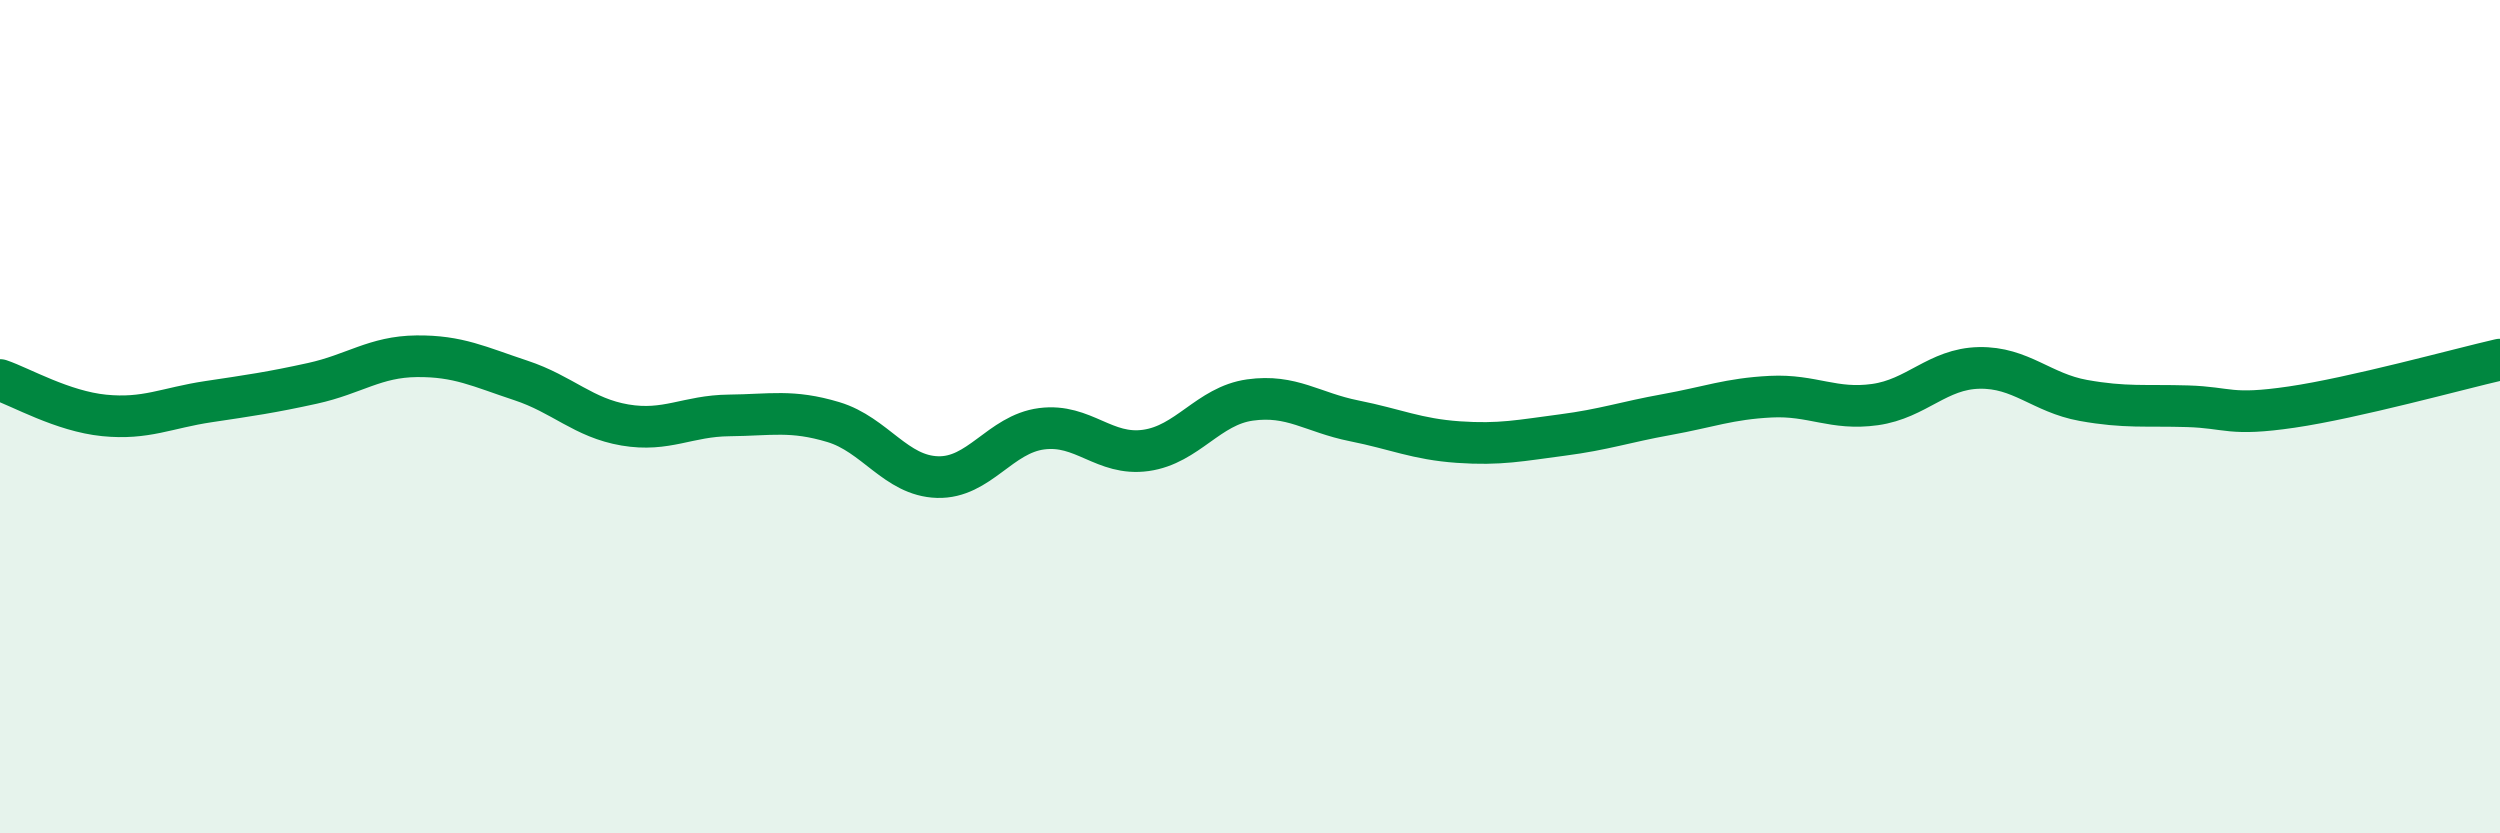
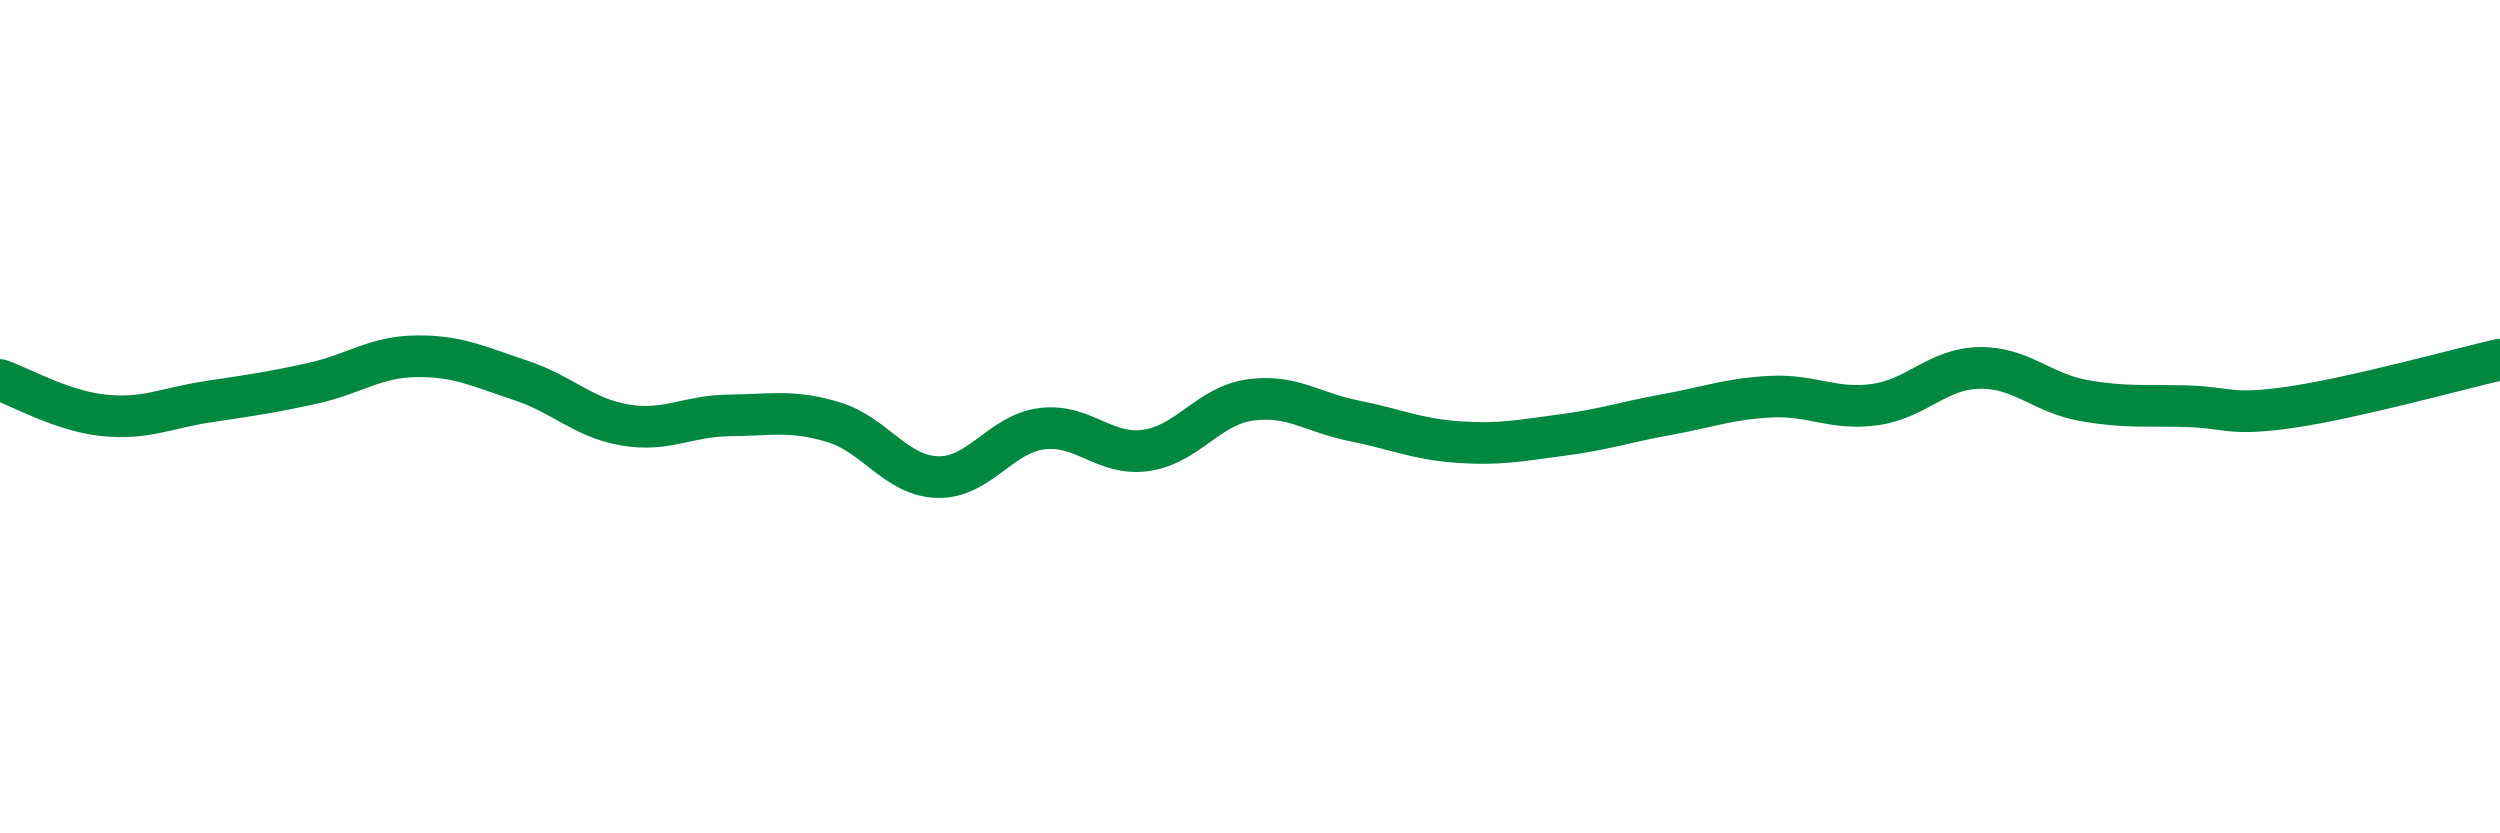
<svg xmlns="http://www.w3.org/2000/svg" width="60" height="20" viewBox="0 0 60 20">
-   <path d="M 0,9.12 C 0.5,9.29 1.5,9.87 2.5,9.97 C 3.5,10.07 4,9.79 5,9.64 C 6,9.49 6.5,9.42 7.5,9.2 C 8.5,8.98 9,8.56 10,8.55 C 11,8.54 11.5,8.8 12.5,9.13 C 13.5,9.46 14,10.03 15,10.2 C 16,10.37 16.5,9.98 17.5,9.97 C 18.5,9.96 19,9.83 20,10.13 C 21,10.43 21.5,11.42 22.5,11.45 C 23.5,11.48 24,10.42 25,10.29 C 26,10.16 26.5,10.95 27.5,10.81 C 28.5,10.67 29,9.74 30,9.6 C 31,9.46 31.5,9.9 32.5,10.1 C 33.5,10.3 34,10.54 35,10.61 C 36,10.68 36.5,10.57 37.5,10.44 C 38.5,10.31 39,10.13 40,9.95 C 41,9.77 41.5,9.57 42.5,9.52 C 43.5,9.47 44,9.85 45,9.71 C 46,9.57 46.5,8.85 47.5,8.83 C 48.5,8.81 49,9.43 50,9.61 C 51,9.79 51.5,9.72 52.5,9.75 C 53.5,9.78 53.5,9.99 55,9.77 C 56.5,9.55 59,8.86 60,8.63L60 20L0 20Z" fill="#008740" opacity="0.1" stroke-linecap="round" stroke-linejoin="round" />
  <path d="M 0,9.12 C 0.5,9.29 1.5,9.87 2.5,9.97 C 3.5,10.07 4,9.79 5,9.64 C 6,9.49 6.5,9.42 7.5,9.2 C 8.5,8.98 9,8.56 10,8.55 C 11,8.54 11.5,8.8 12.5,9.13 C 13.5,9.46 14,10.03 15,10.2 C 16,10.37 16.5,9.98 17.5,9.97 C 18.5,9.96 19,9.83 20,10.13 C 21,10.43 21.5,11.42 22.5,11.45 C 23.5,11.48 24,10.42 25,10.29 C 26,10.16 26.5,10.95 27.5,10.81 C 28.5,10.67 29,9.74 30,9.6 C 31,9.46 31.5,9.9 32.5,10.1 C 33.5,10.3 34,10.54 35,10.61 C 36,10.68 36.5,10.57 37.5,10.44 C 38.5,10.31 39,10.13 40,9.95 C 41,9.77 41.5,9.57 42.5,9.52 C 43.5,9.47 44,9.85 45,9.71 C 46,9.57 46.5,8.85 47.5,8.83 C 48.5,8.81 49,9.43 50,9.61 C 51,9.79 51.5,9.72 52.5,9.75 C 53.5,9.78 53.5,9.99 55,9.77 C 56.5,9.55 59,8.86 60,8.63" stroke="#008740" stroke-width="1" fill="none" stroke-linecap="round" stroke-linejoin="round" />
</svg>